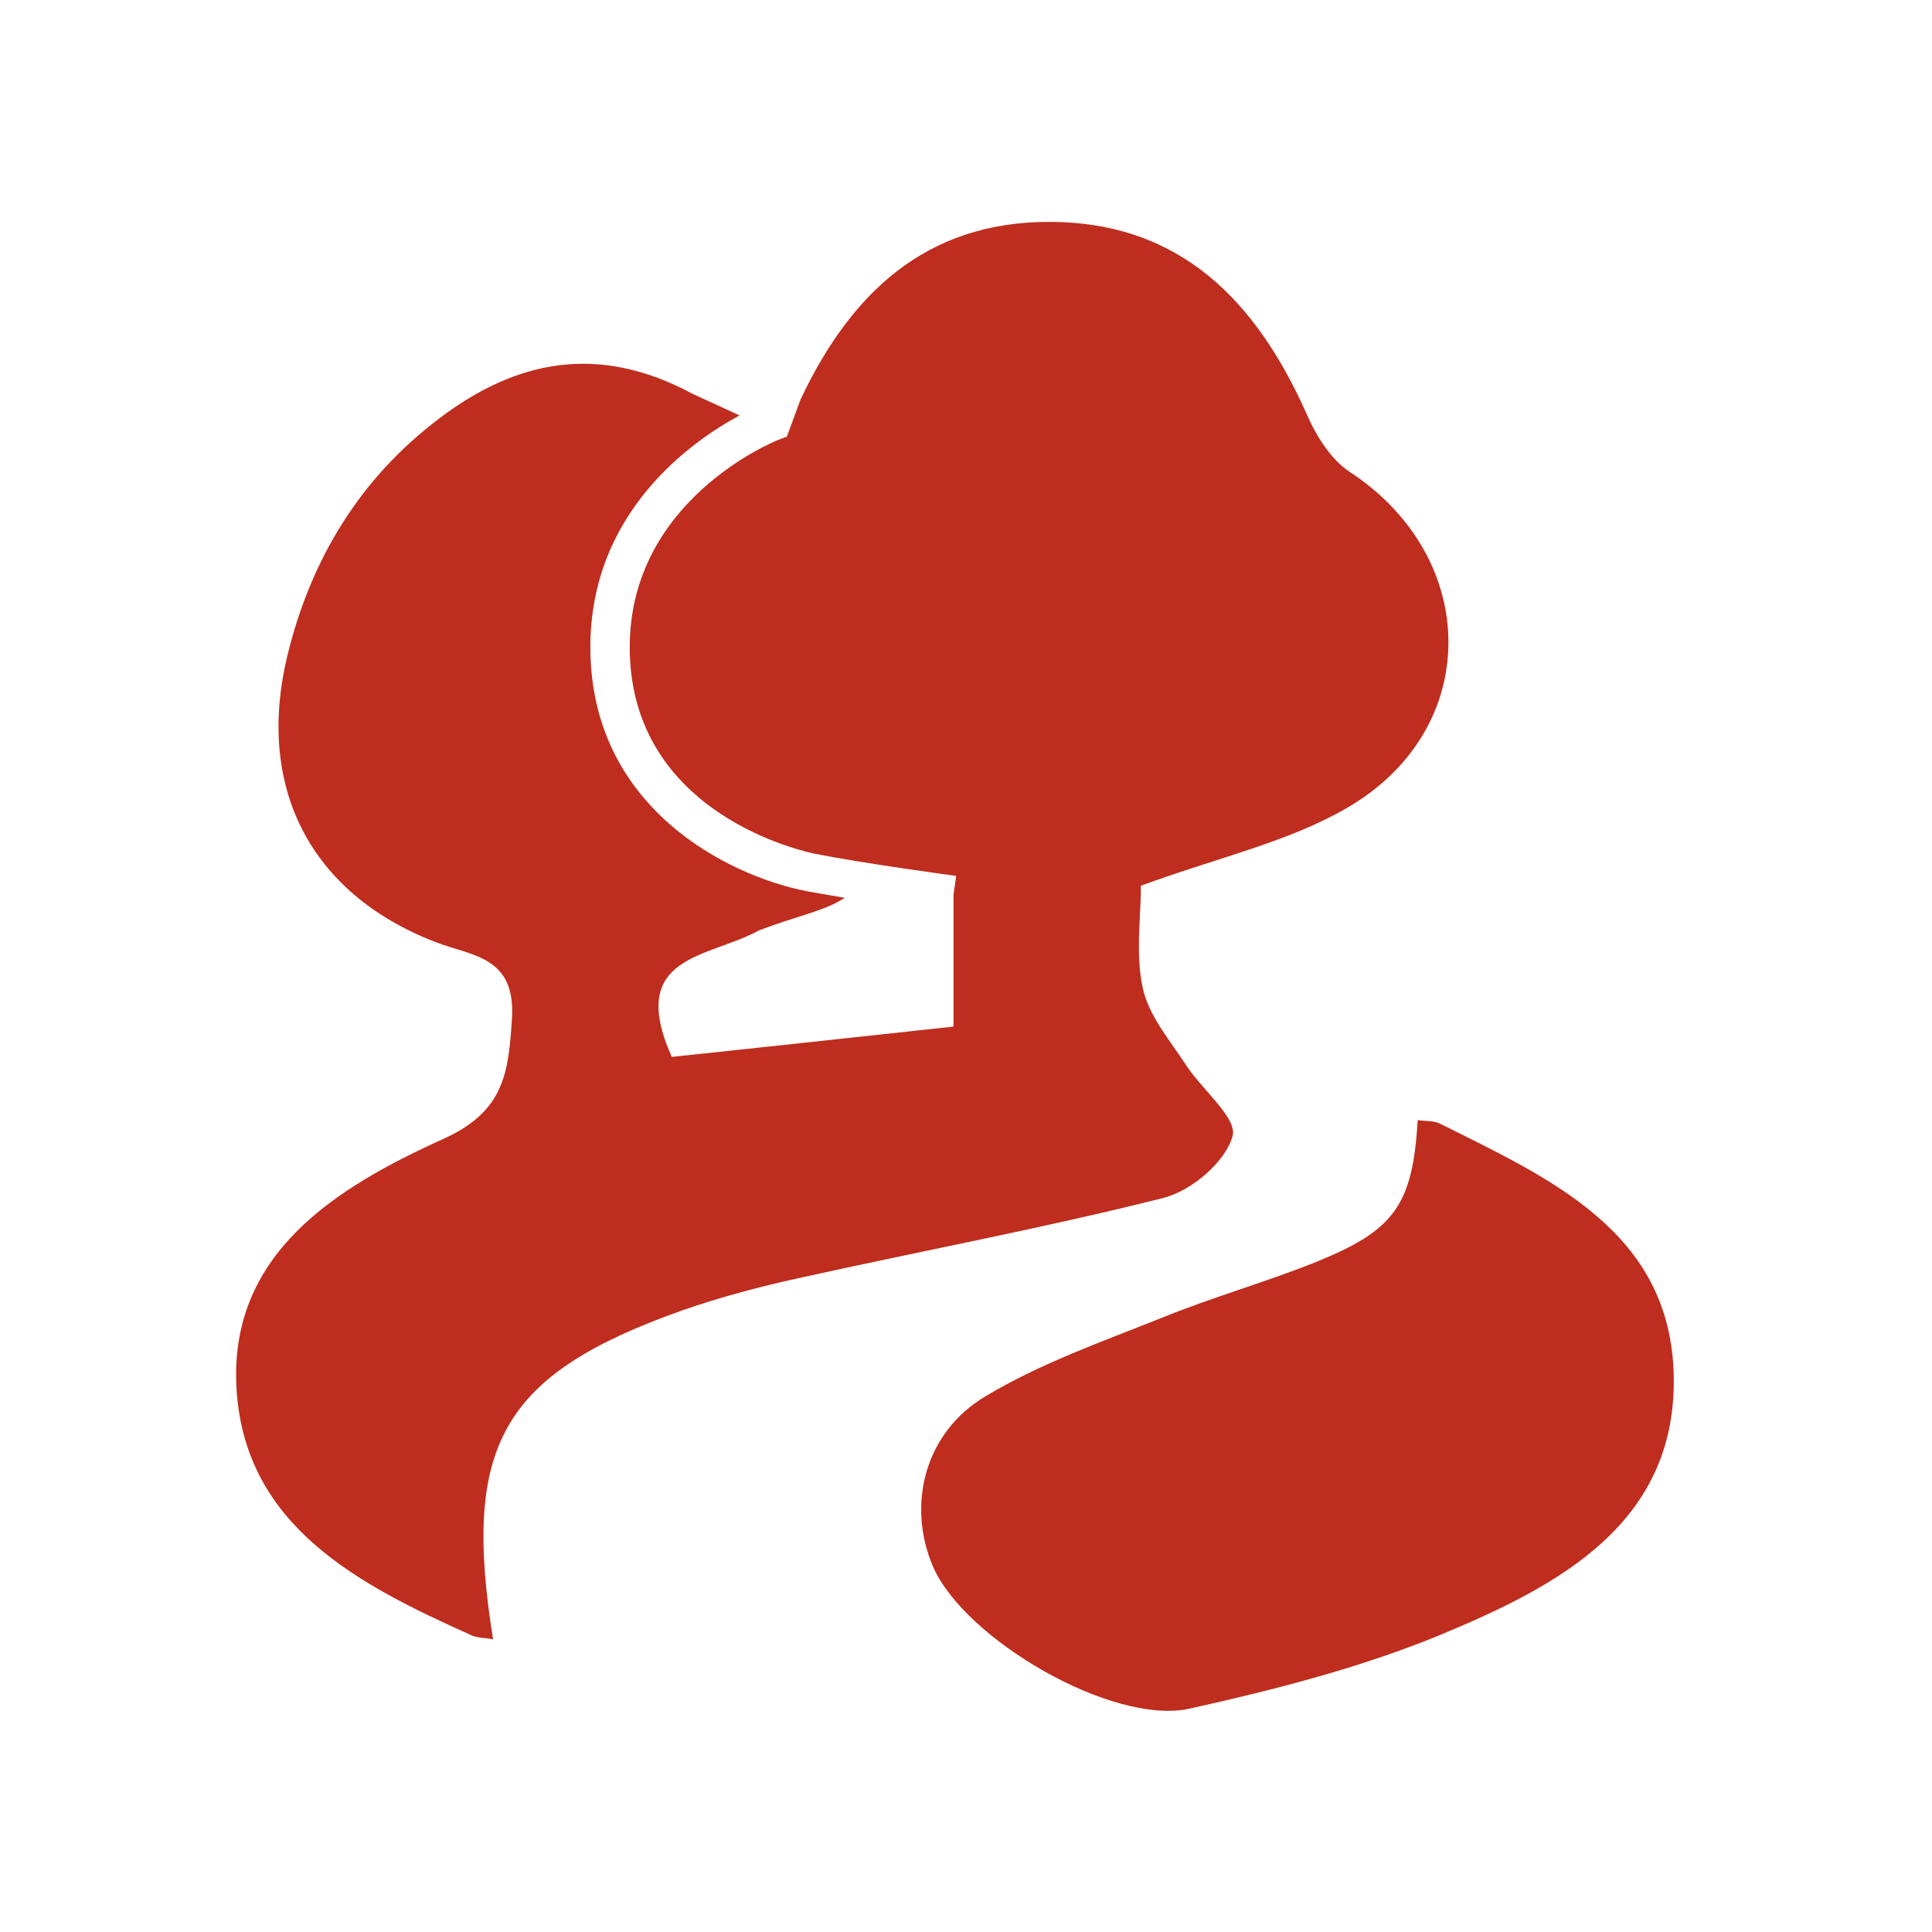
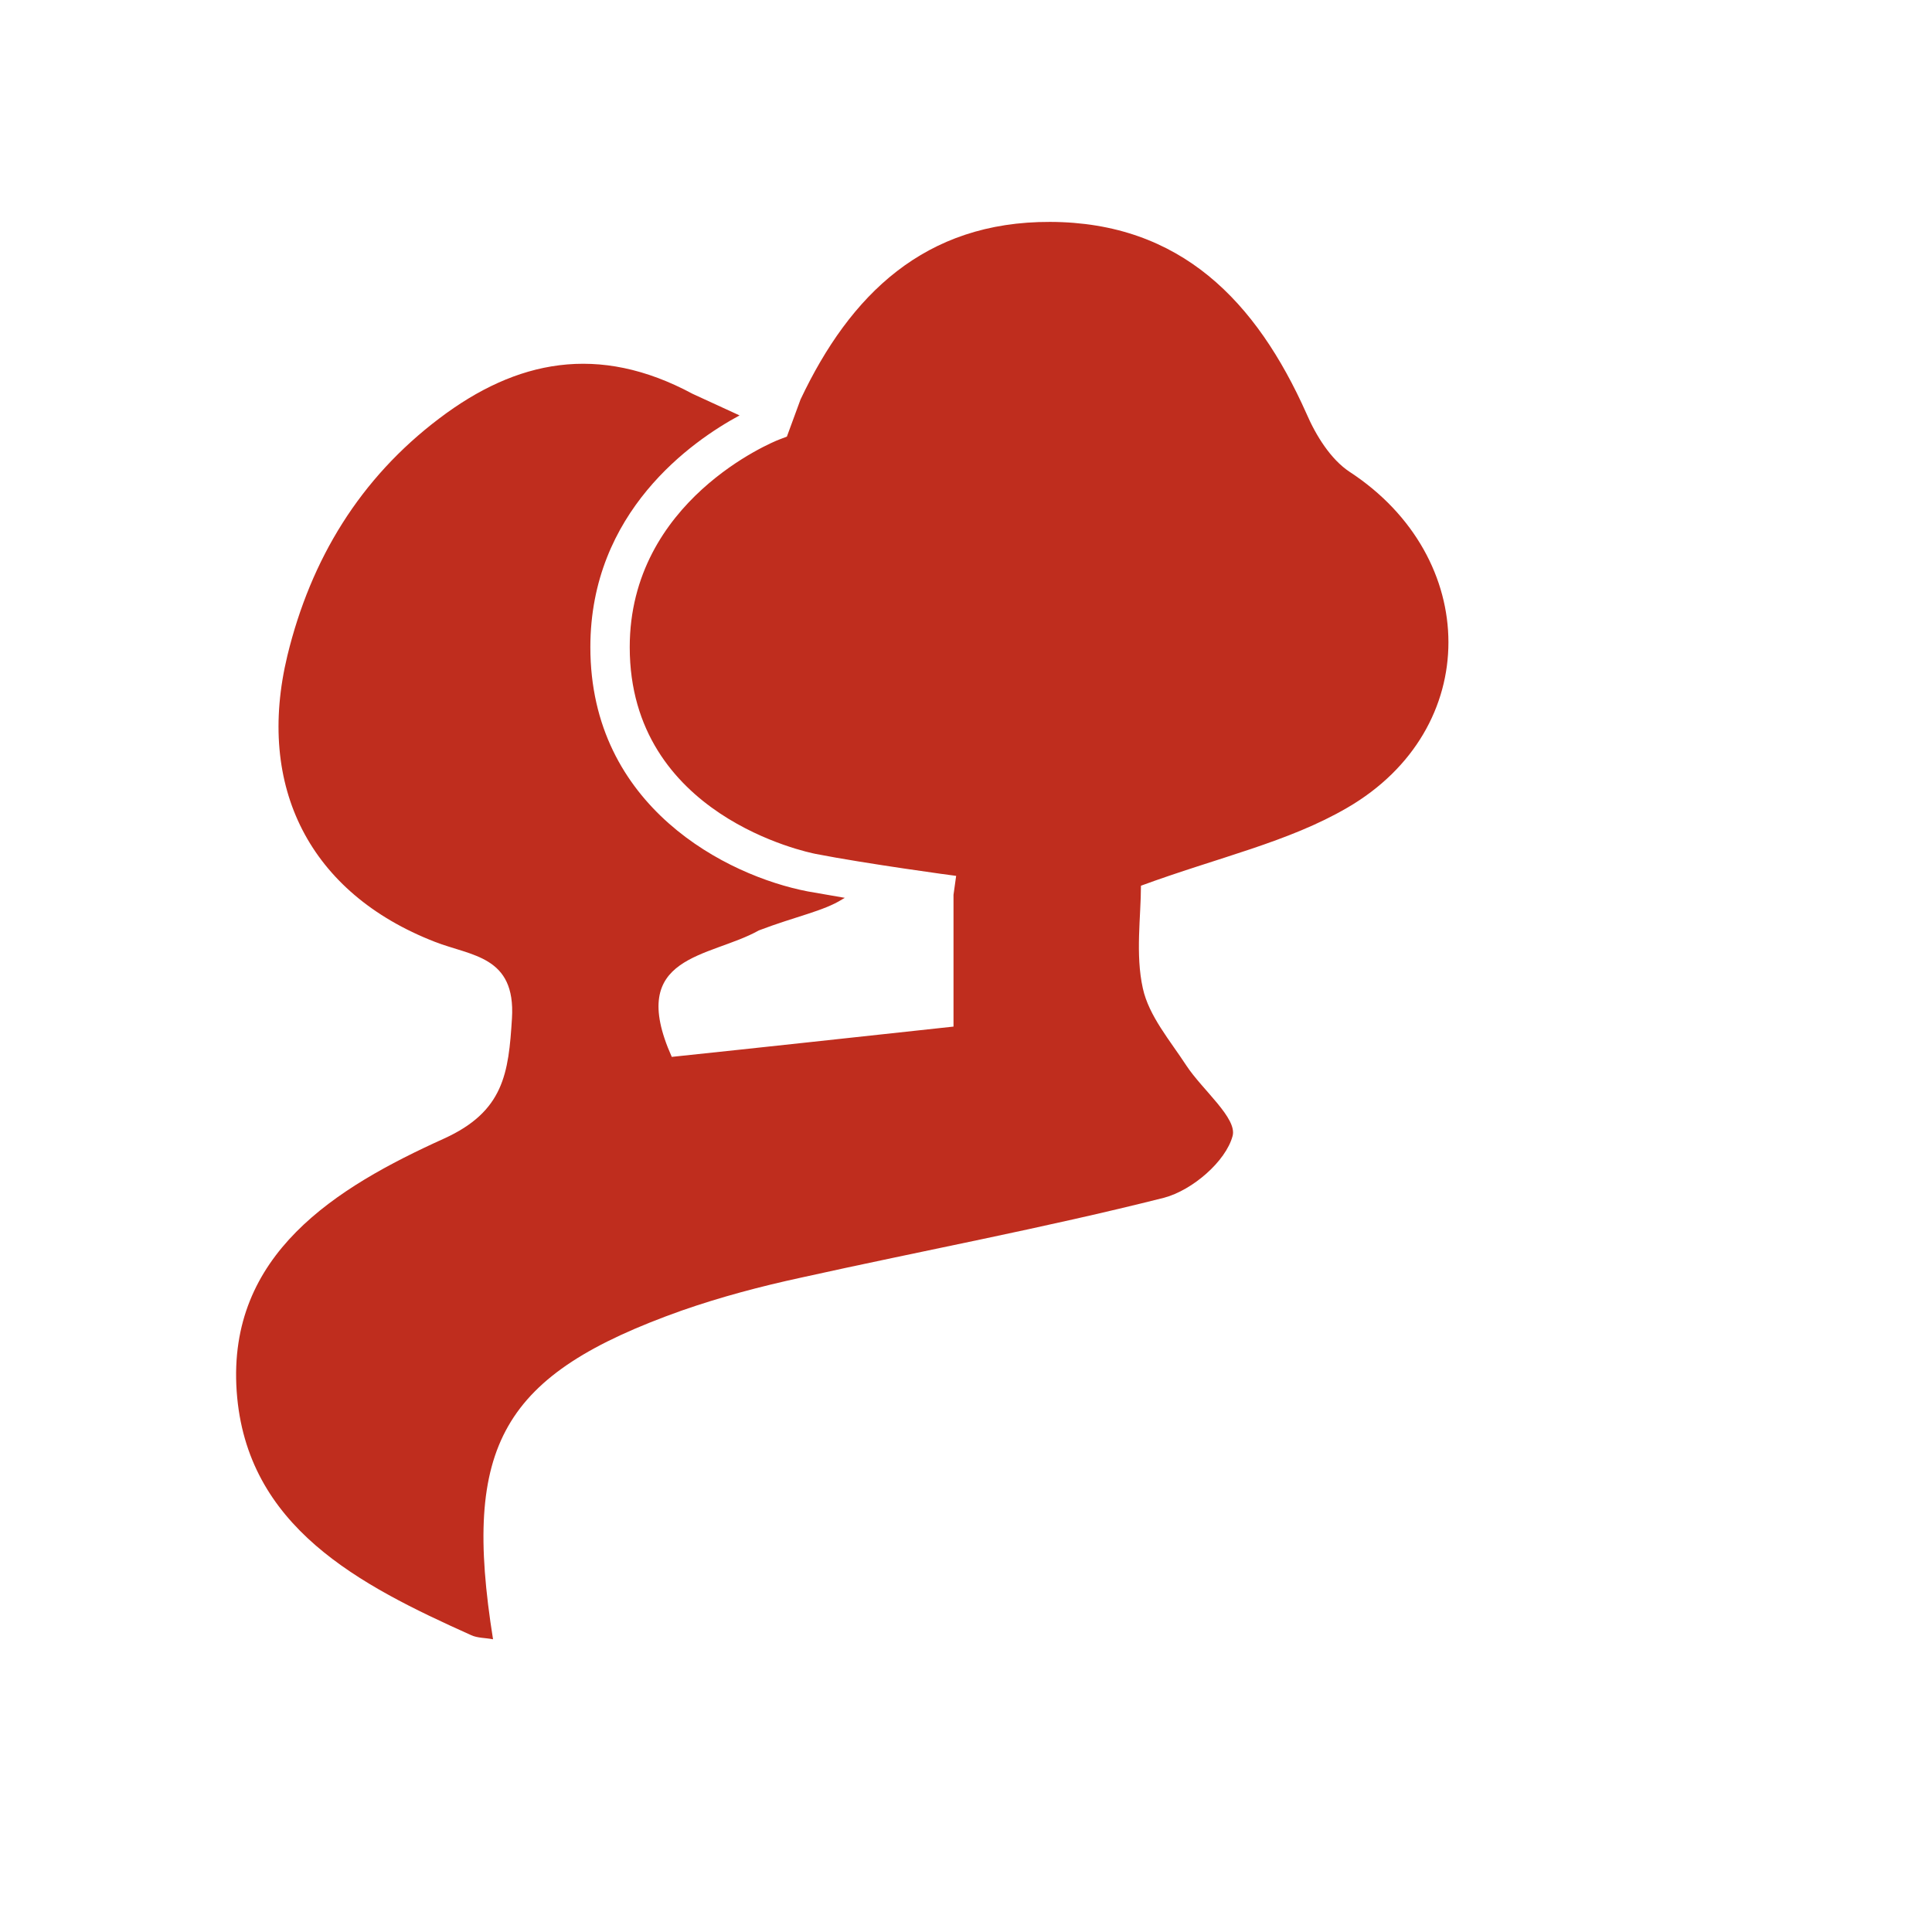
<svg xmlns="http://www.w3.org/2000/svg" version="1.1" id="Ebene_1" x="0px" y="0px" viewBox="0 0 510.2 510.2" style="enable-background:new 0 0 510.2 510.2;" xml:space="preserve">
  <style type="text/css">
	.st0{fill:#004000;}
	.st1{fill-rule:evenodd;clip-rule:evenodd;fill:#BF2D1E;}
	.st2{fill:#BF2D1E;}
</style>
  <g>
-     <path class="st1" d="M380.2,296.7c-1.7-0.8-3.8-0.6-5.8-0.9c-1.4,22.4-6,29.1-27.2,37.6c-13.3,5.3-27.1,9.2-40.4,14.6   c-15.7,6.3-32,12-46.5,20.7c-16.2,9.6-20.8,28.7-14,44.8c8.1,19.2,47.5,42.3,67.9,37.7c22.5-5,45.2-10.8,66.5-19.6   c30.7-12.8,62.1-29.2,61.3-68.3C441.2,325.2,409.2,311.2,380.2,296.7z" />
    <path class="st1" d="M325.5,300c1.3-4.7-8-12.2-12.2-18.6c-4.3-6.6-9.9-13.1-11.5-20.4c-2-9-0.5-18.9-0.5-27.1   c20.4-7.5,38.9-11.5,54.5-20.6c35.8-20.8,35.2-66.1,0.6-88.7c-5-3.3-8.9-9.6-11.4-15.4c-13.2-29.6-33.2-50.5-67.7-50.6   c-33.1-0.1-52.8,19.2-65.9,46.9l-3.6,9.8l-2.1,0.8c-1.6,0.6-39.4,16.1-39.4,54.8c0,44.6,47.1,54.2,49.1,54.6   c13.3,2.6,36.9,5.8,37.1,5.8l-0.7,5c0,11.9,0,23.2,0,34.8c-25.9,2.8-50.6,5.5-74.4,8c-12.1-27.1,10-26.1,23-33.4   c9.7-3.7,17.1-5.1,22-8.2c0.2-0.1,0.5-0.3,0.7-0.4c-3.5-0.6-6.8-1.2-9.8-1.7c-21.3-4.1-57.4-22.3-57.4-64.5   c0-35.7,26.8-54.4,39.4-61.2l-12.4-5.7c-24.9-13.4-46.6-8.9-66.9,6.5c-20.9,15.8-33.9,37.1-40.1,62.6c-8.4,34.8,6,62.8,38.9,75.6   c9.7,3.8,21.4,3.7,20.4,20.2c-0.9,14.5-2.1,24.6-18,31.8c-28.5,12.9-57.2,30.5-54.7,66.7c2.5,35.9,32.5,51.2,61.9,64.4   c1.7,0.8,3.8,0.7,5.8,1.1c-8.2-51.3,2.3-69.9,49.8-86.8c10.3-3.6,20.9-6.4,31.5-8.7c32-7.1,64.2-13.1,95.9-21.1   C314.9,314.3,323.7,306.7,325.5,300z" />
  </g>
</svg>